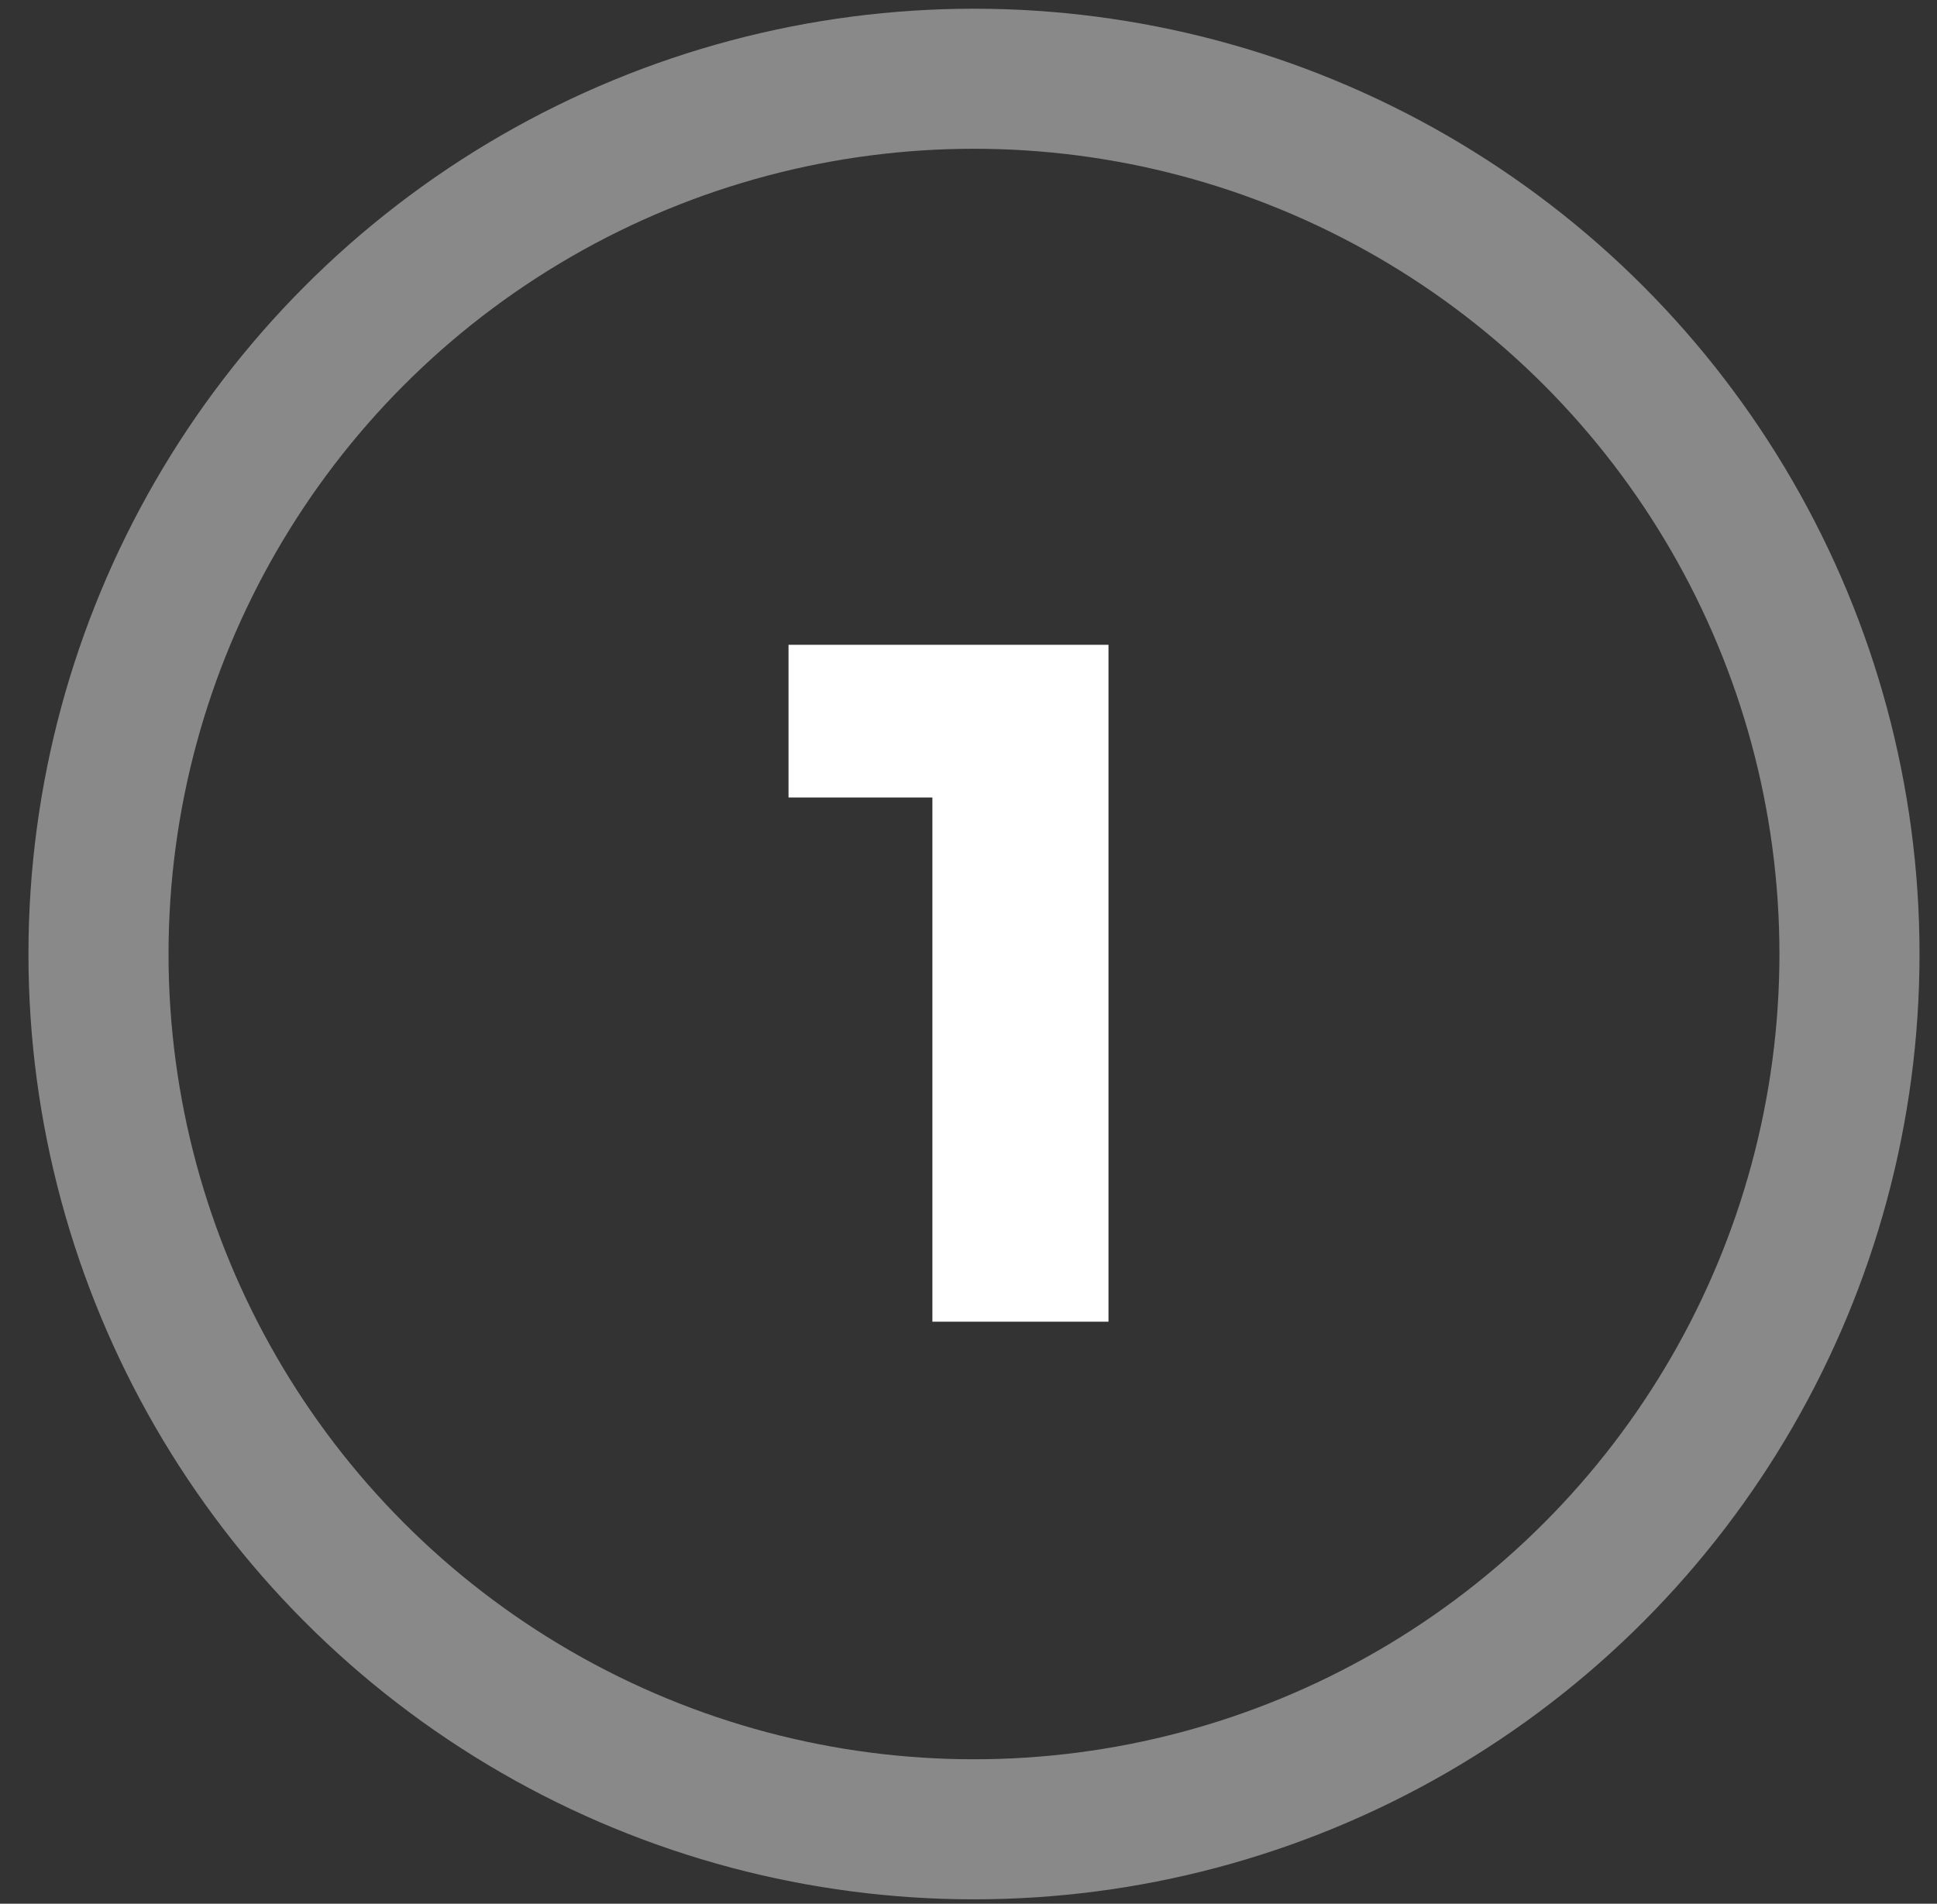
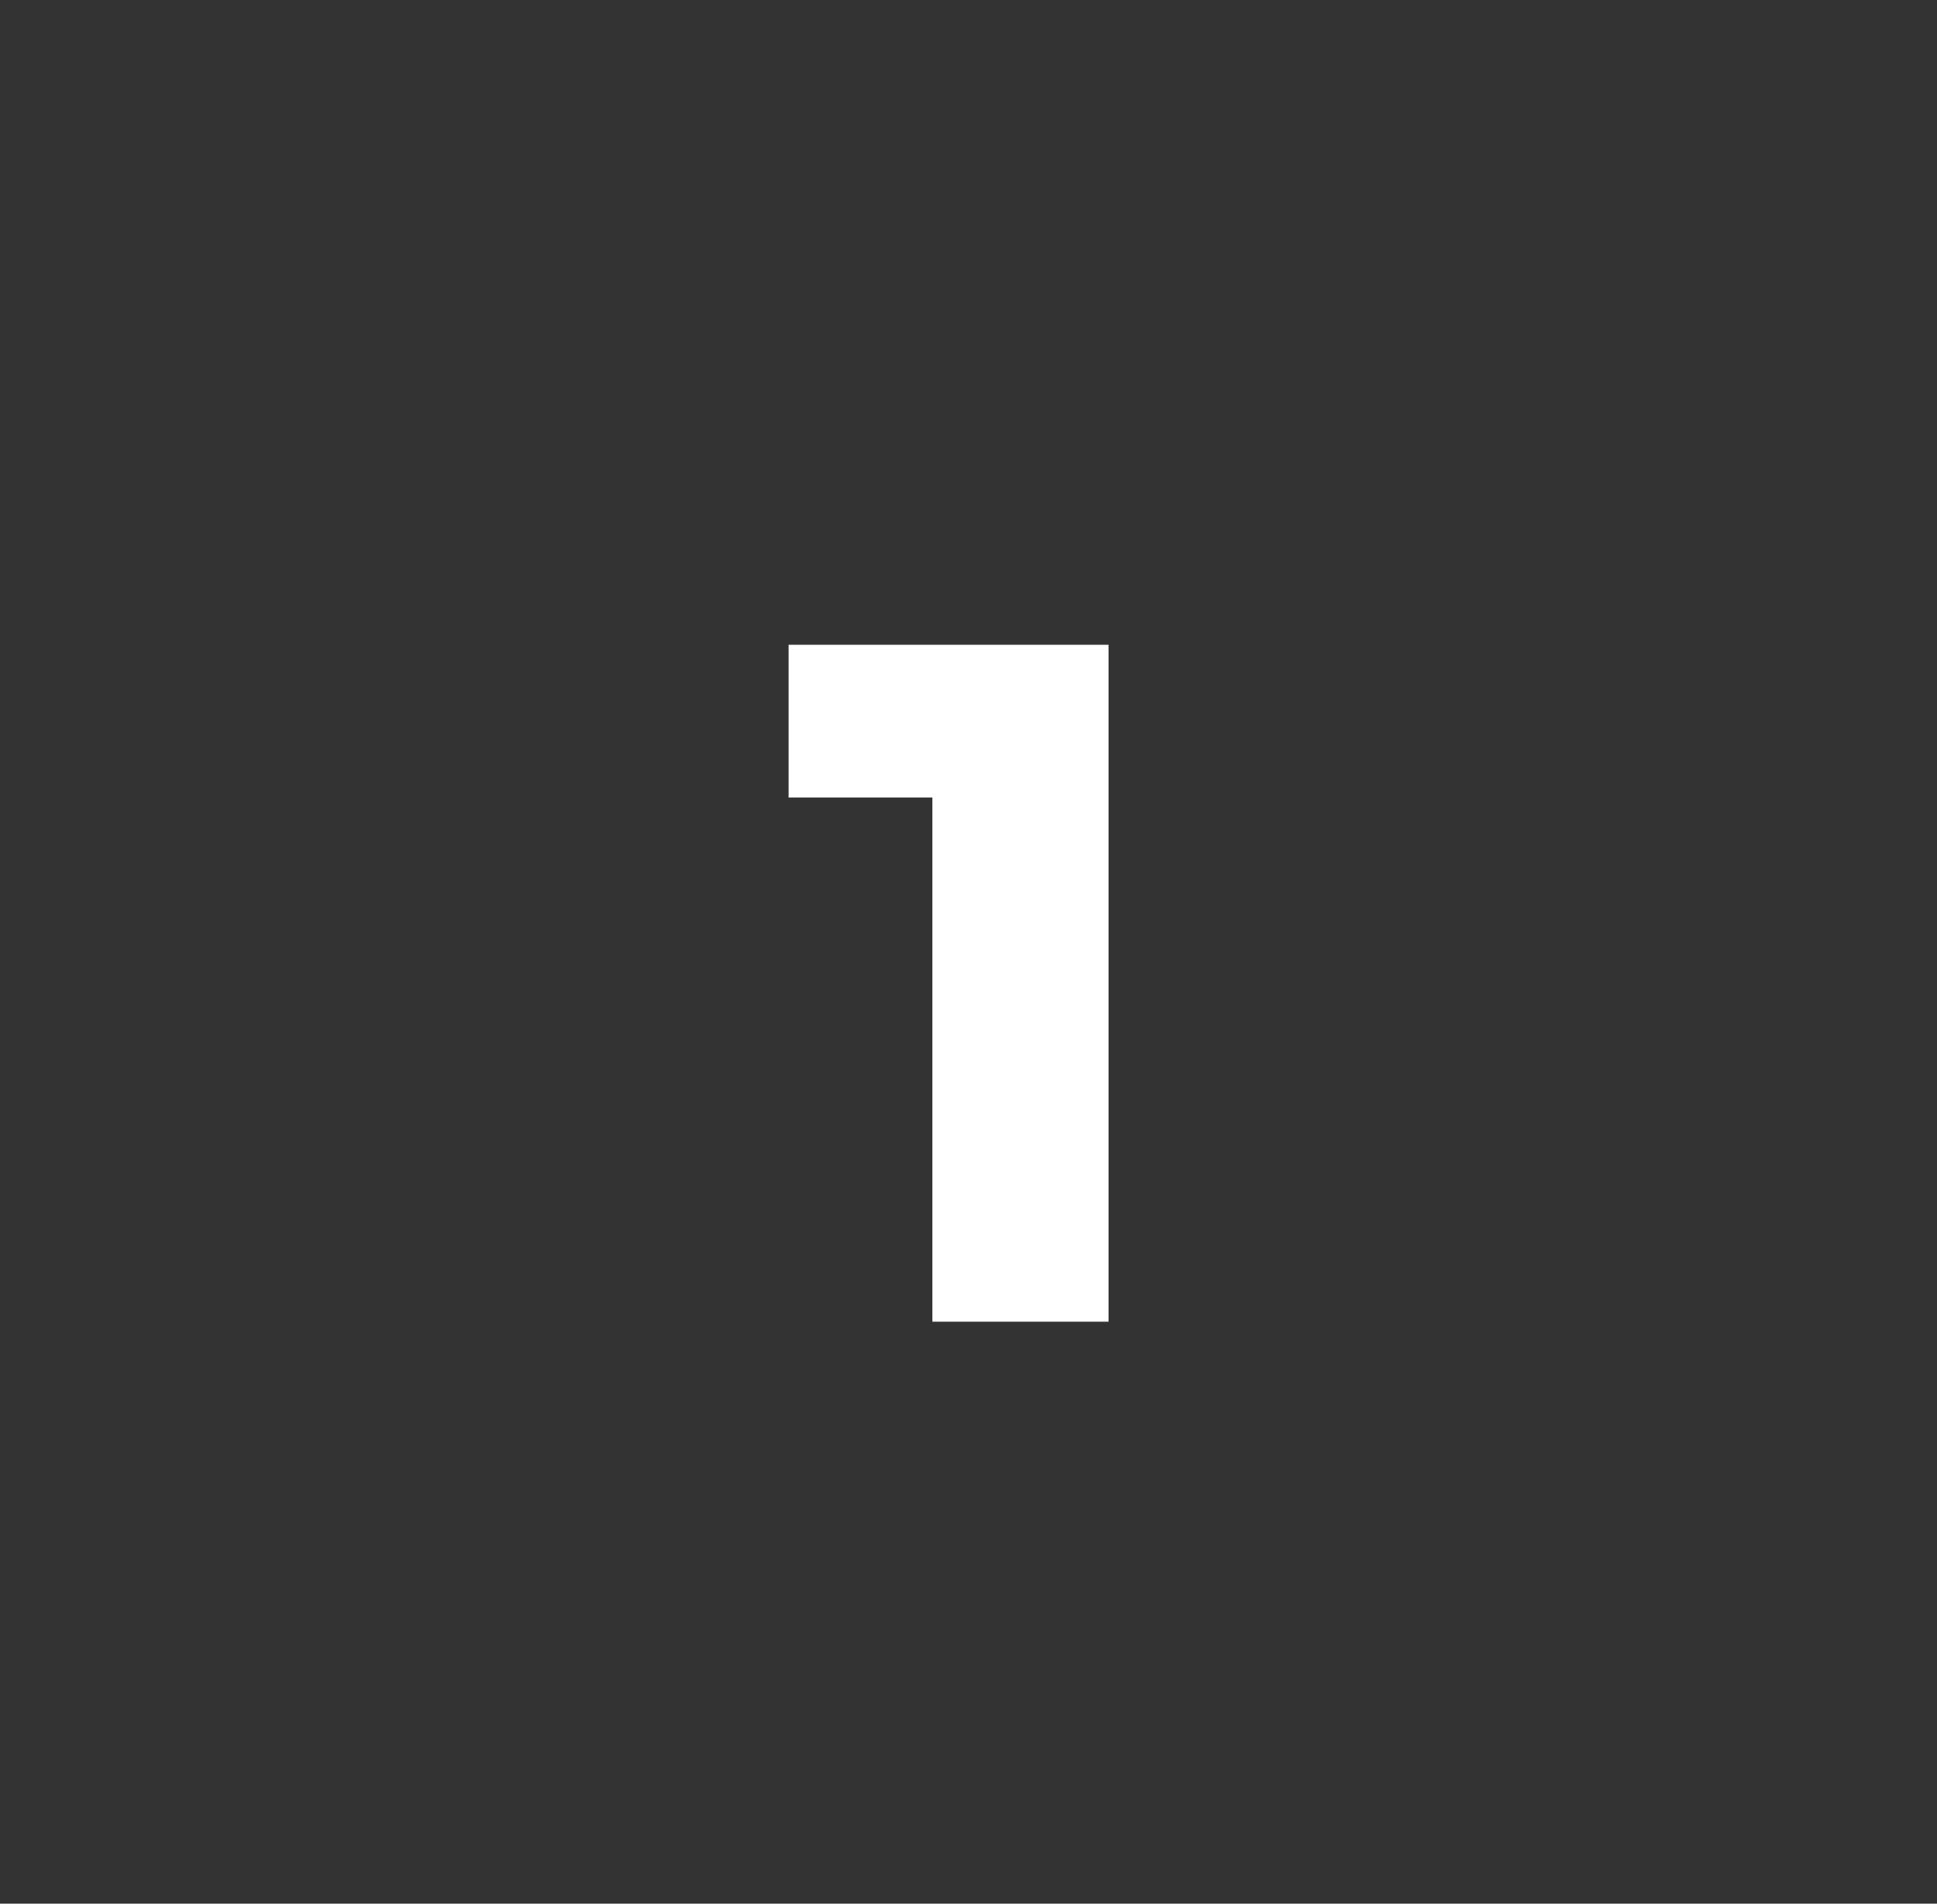
<svg xmlns="http://www.w3.org/2000/svg" fill="none" height="100%" overflow="visible" preserveAspectRatio="none" style="display: block;" viewBox="0 0 59 58" width="100%">
  <rect x="0" y="0" width="59" height="58" fill="#333333" stroke="none" />
  <g id="ONE Logos">
-     <circle cx="29.667" cy="29.066" id="circle" r="26.667" stroke="#898989" stroke-width="4.267" />
    <path d="M24.018 24.297V19.645H33.764V40.268H28.4V24.297H24.018Z" fill="white" id="circle_2" />
  </g>
</svg>